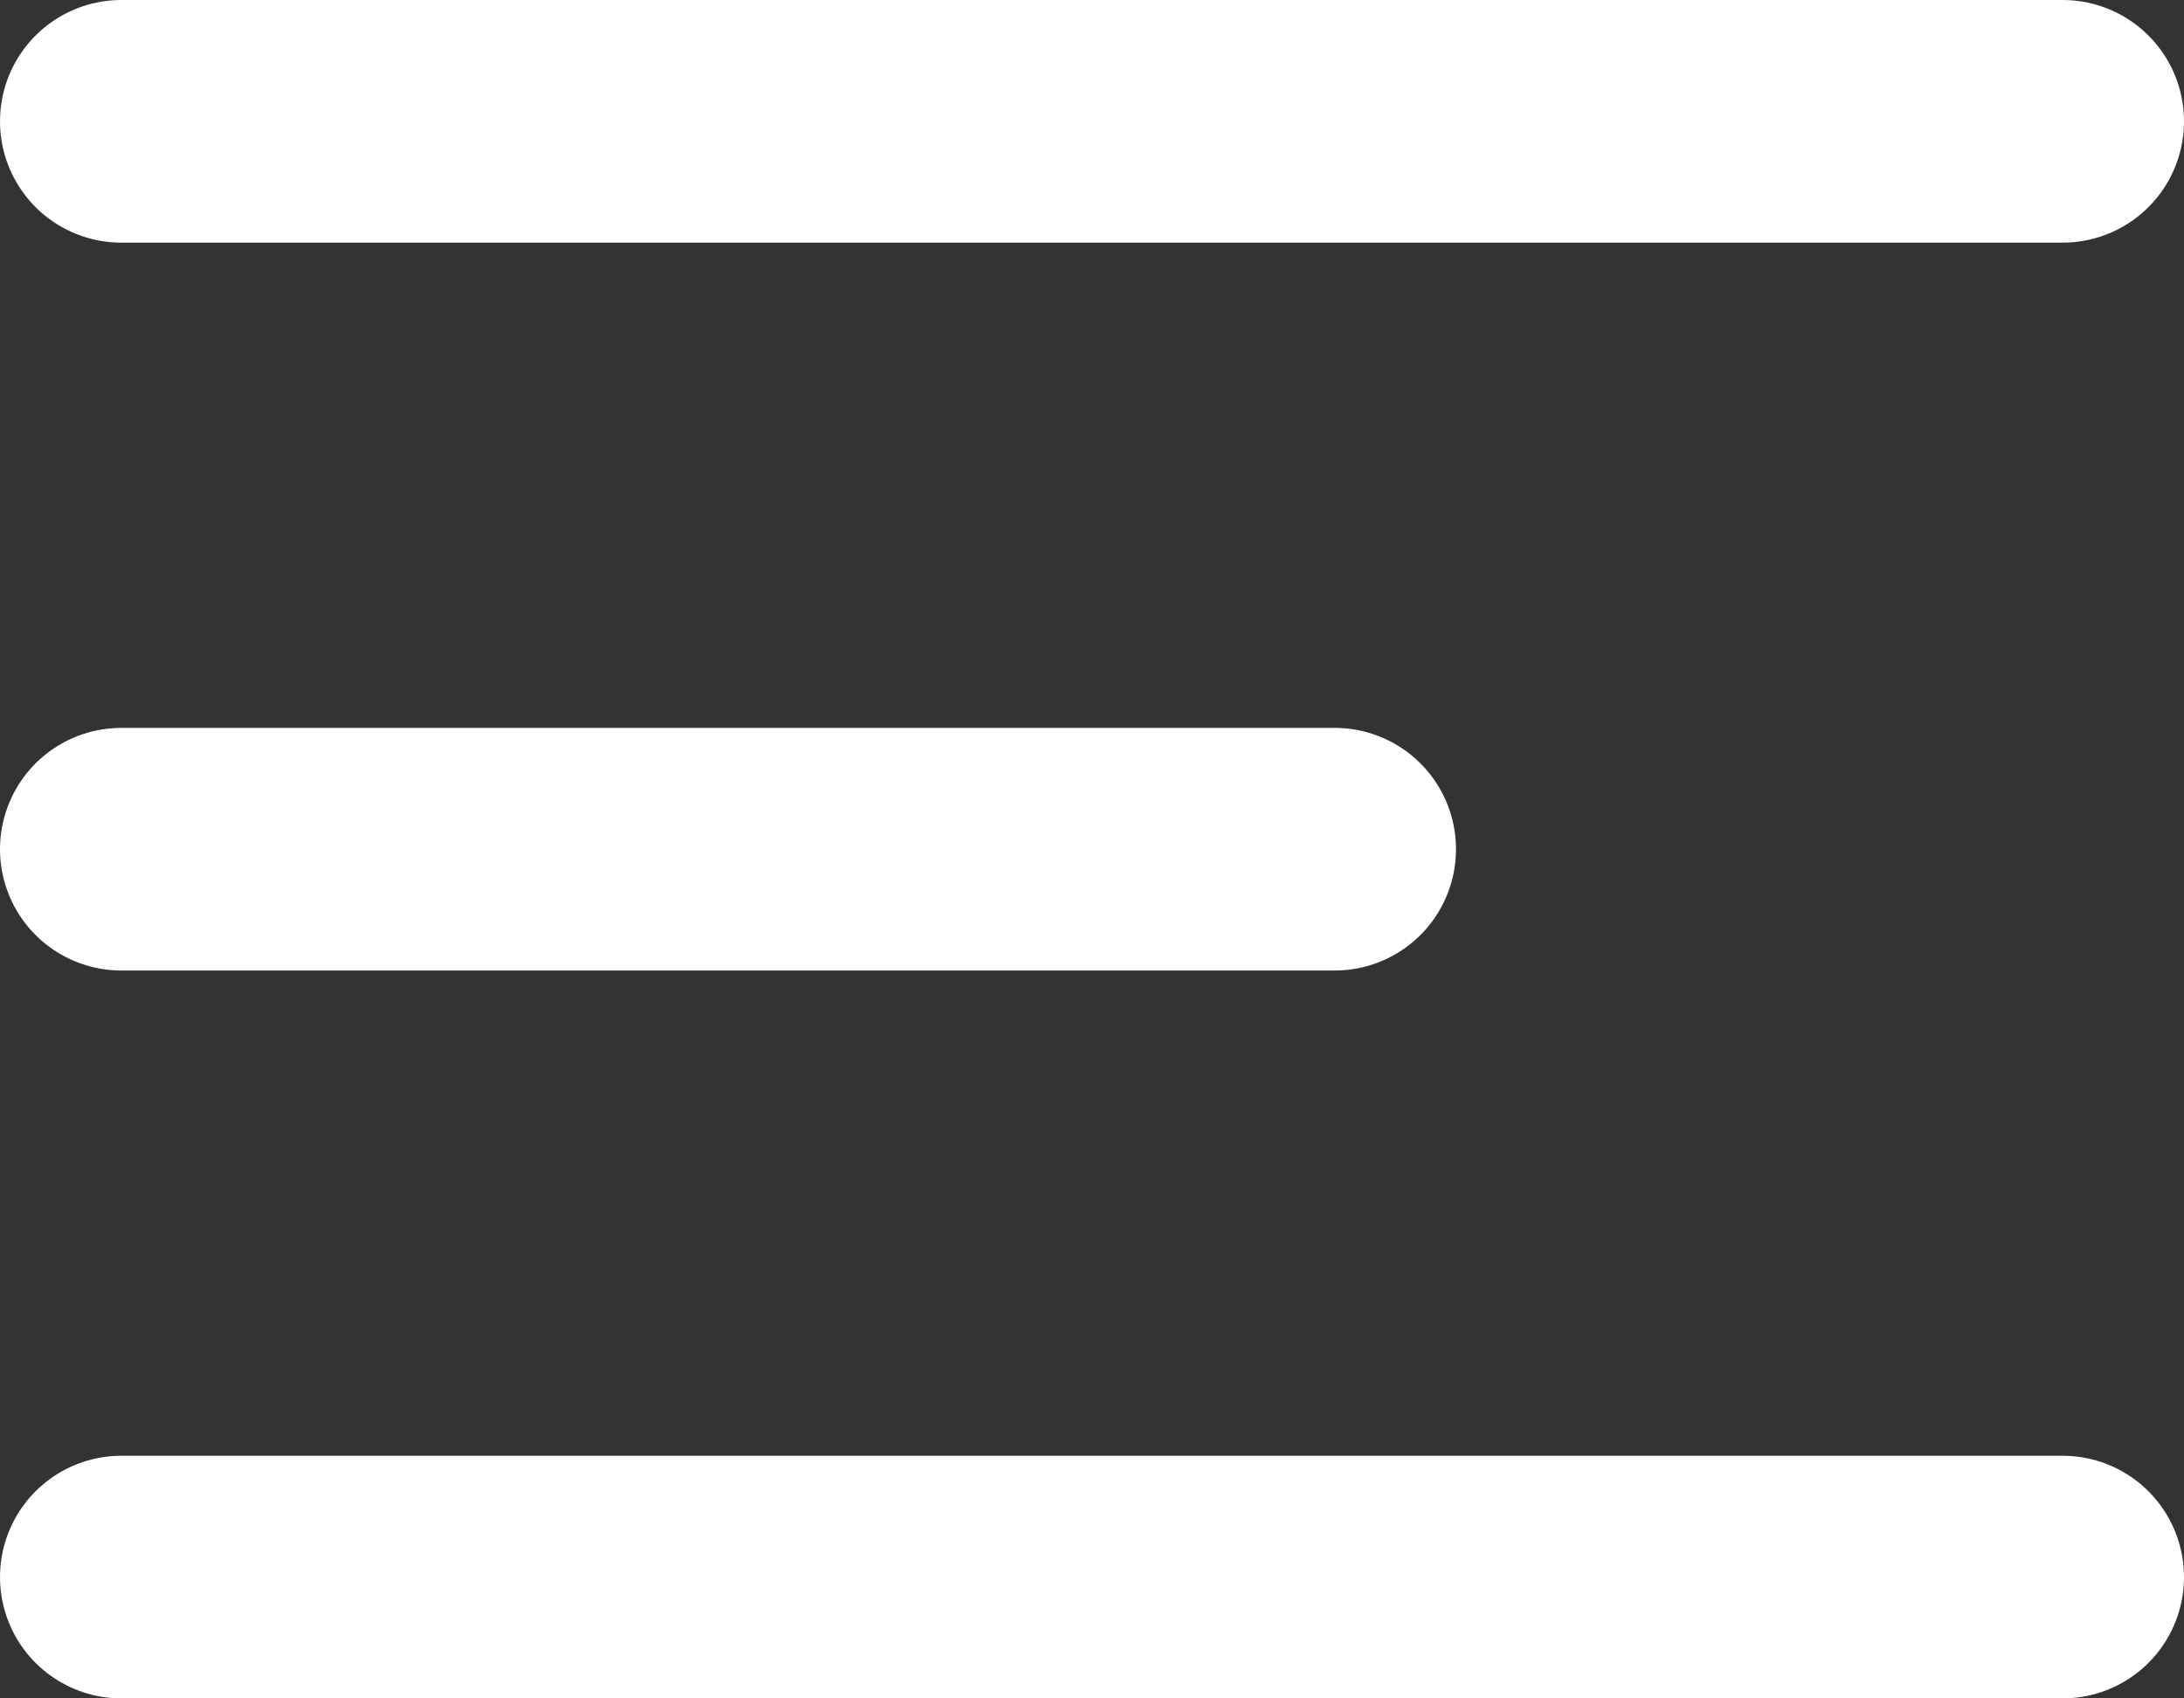
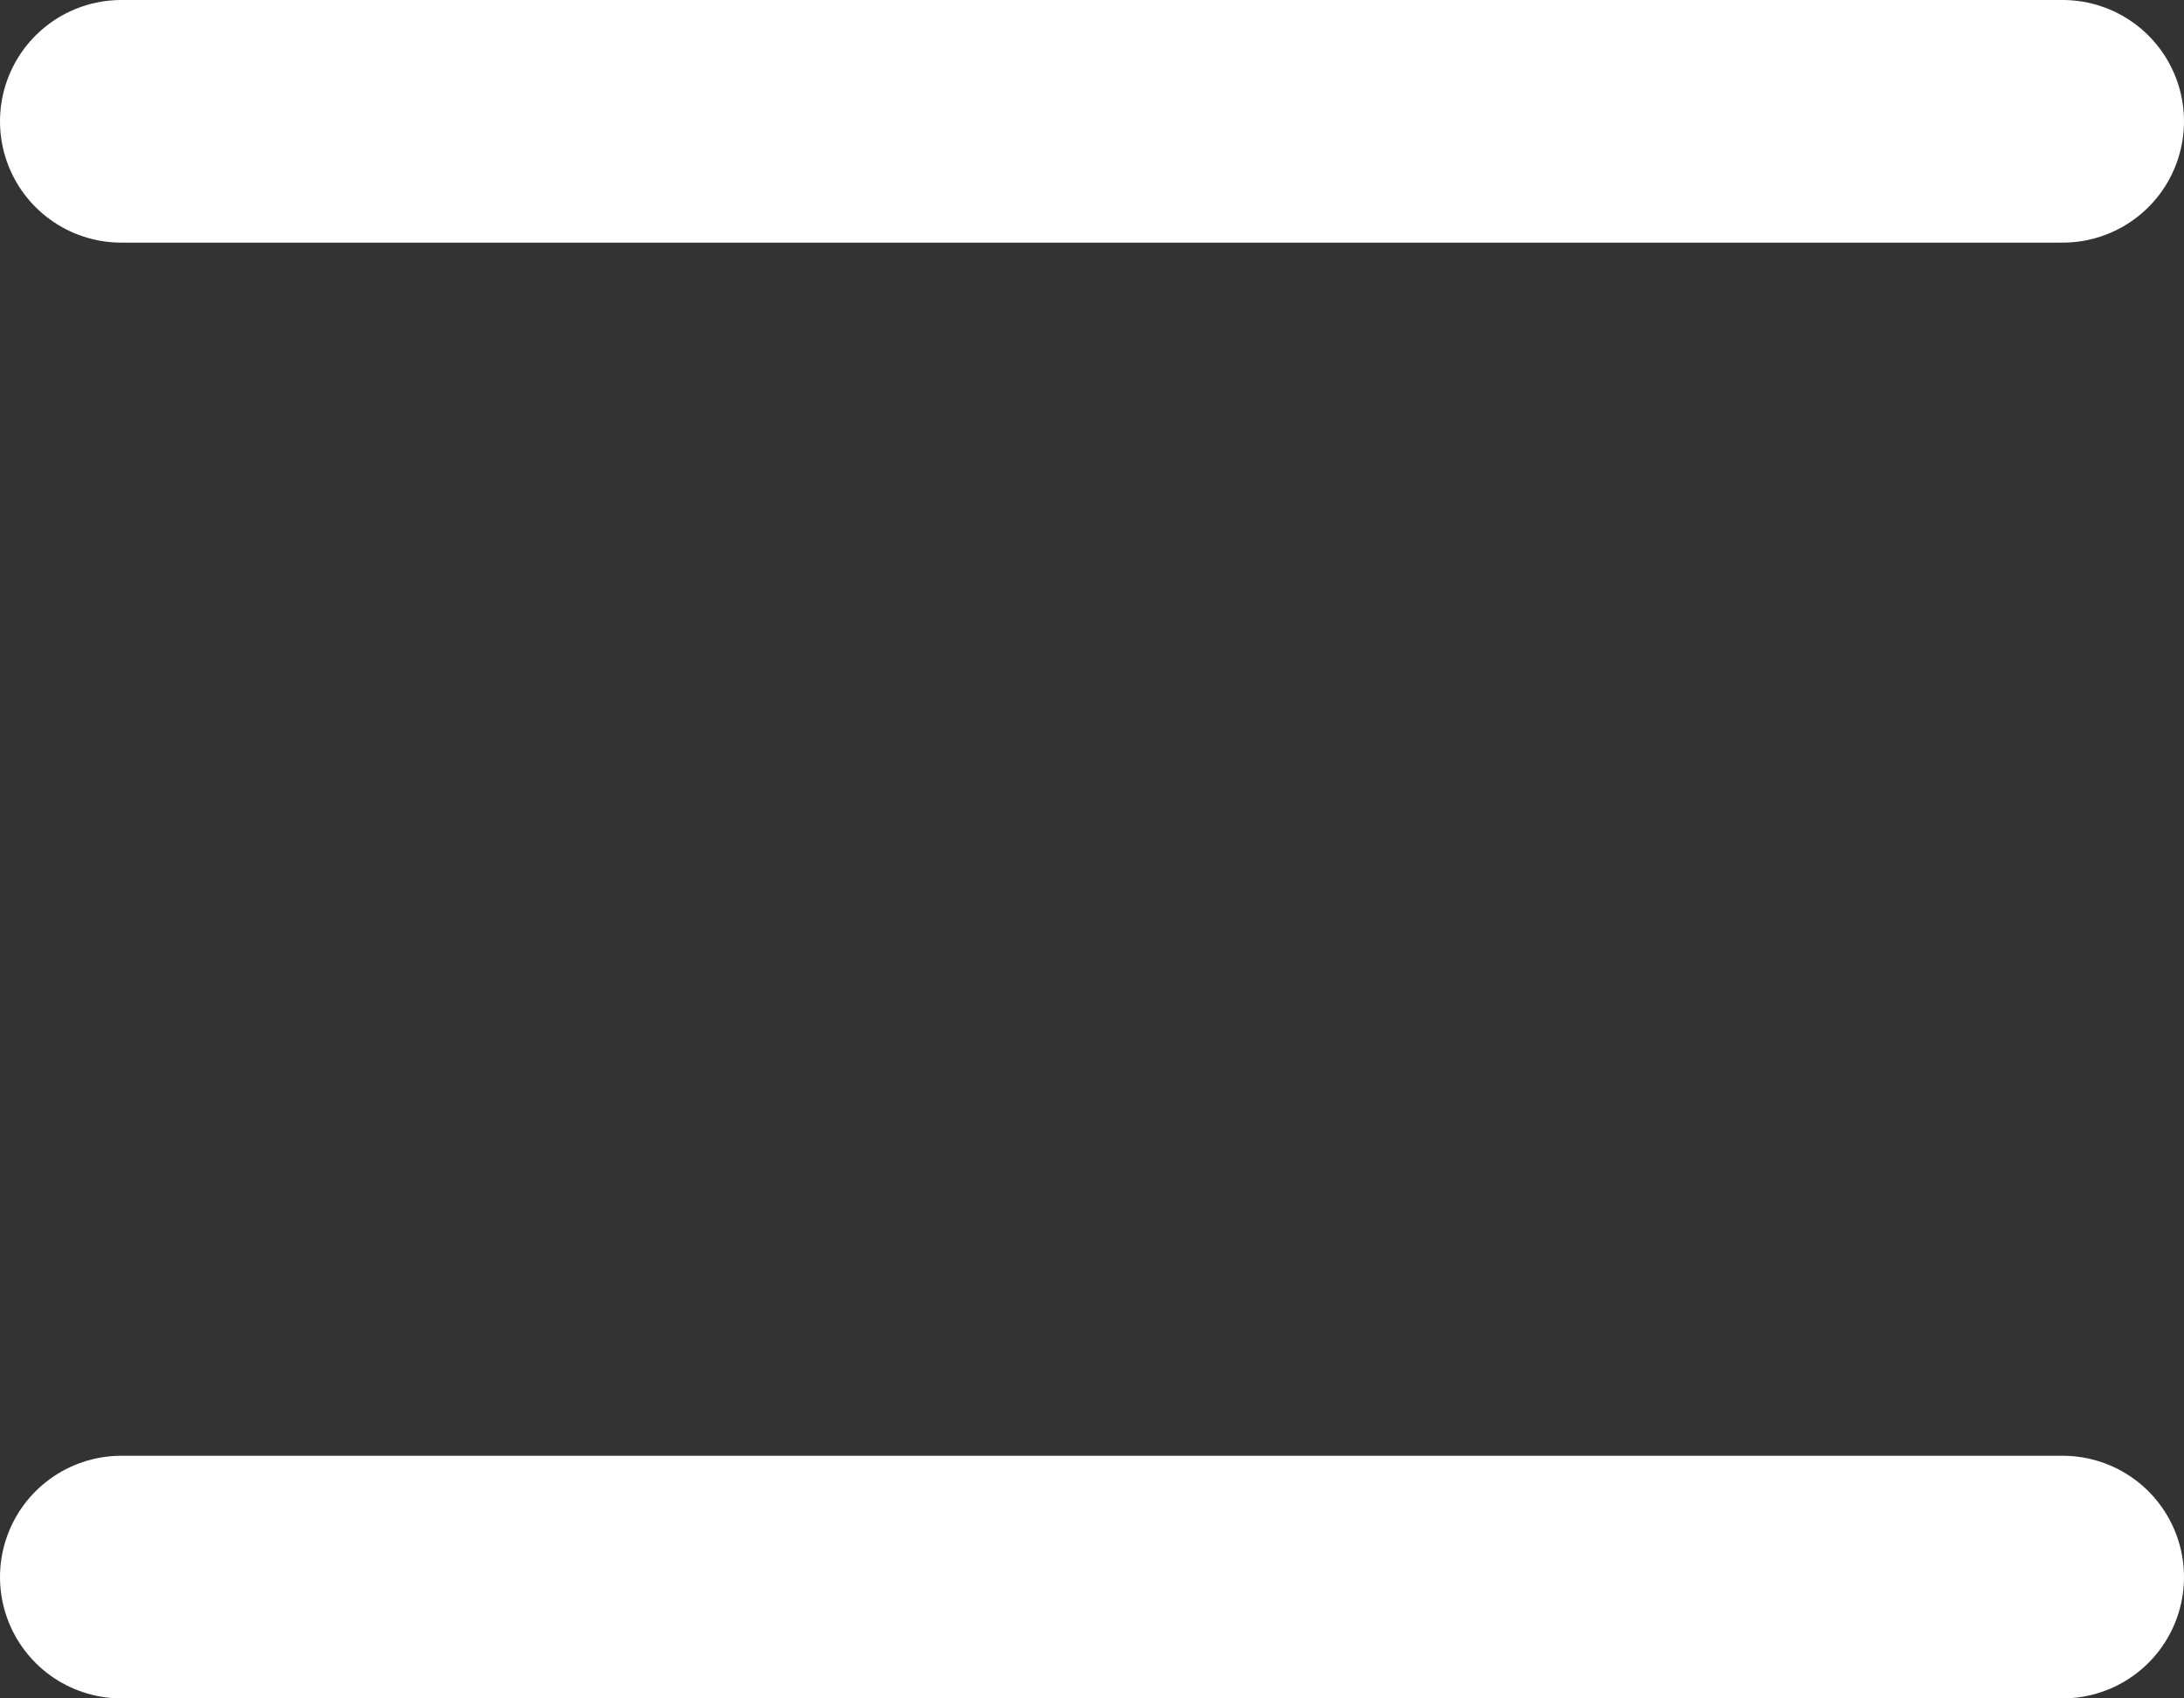
<svg xmlns="http://www.w3.org/2000/svg" width="18" height="14" viewBox="0 0 18 14" fill="none">
  <rect x="0" y="0" width="18" height="14" fill="#333333" stroke="none" />
  <path d="M1 1H17" stroke="white" stroke-width="2" stroke-linecap="round" />
-   <path d="M1 7H11" stroke="white" stroke-width="2" stroke-linecap="round" />
  <path d="M1 13H17" stroke="white" stroke-width="2" stroke-linecap="round" />
</svg>